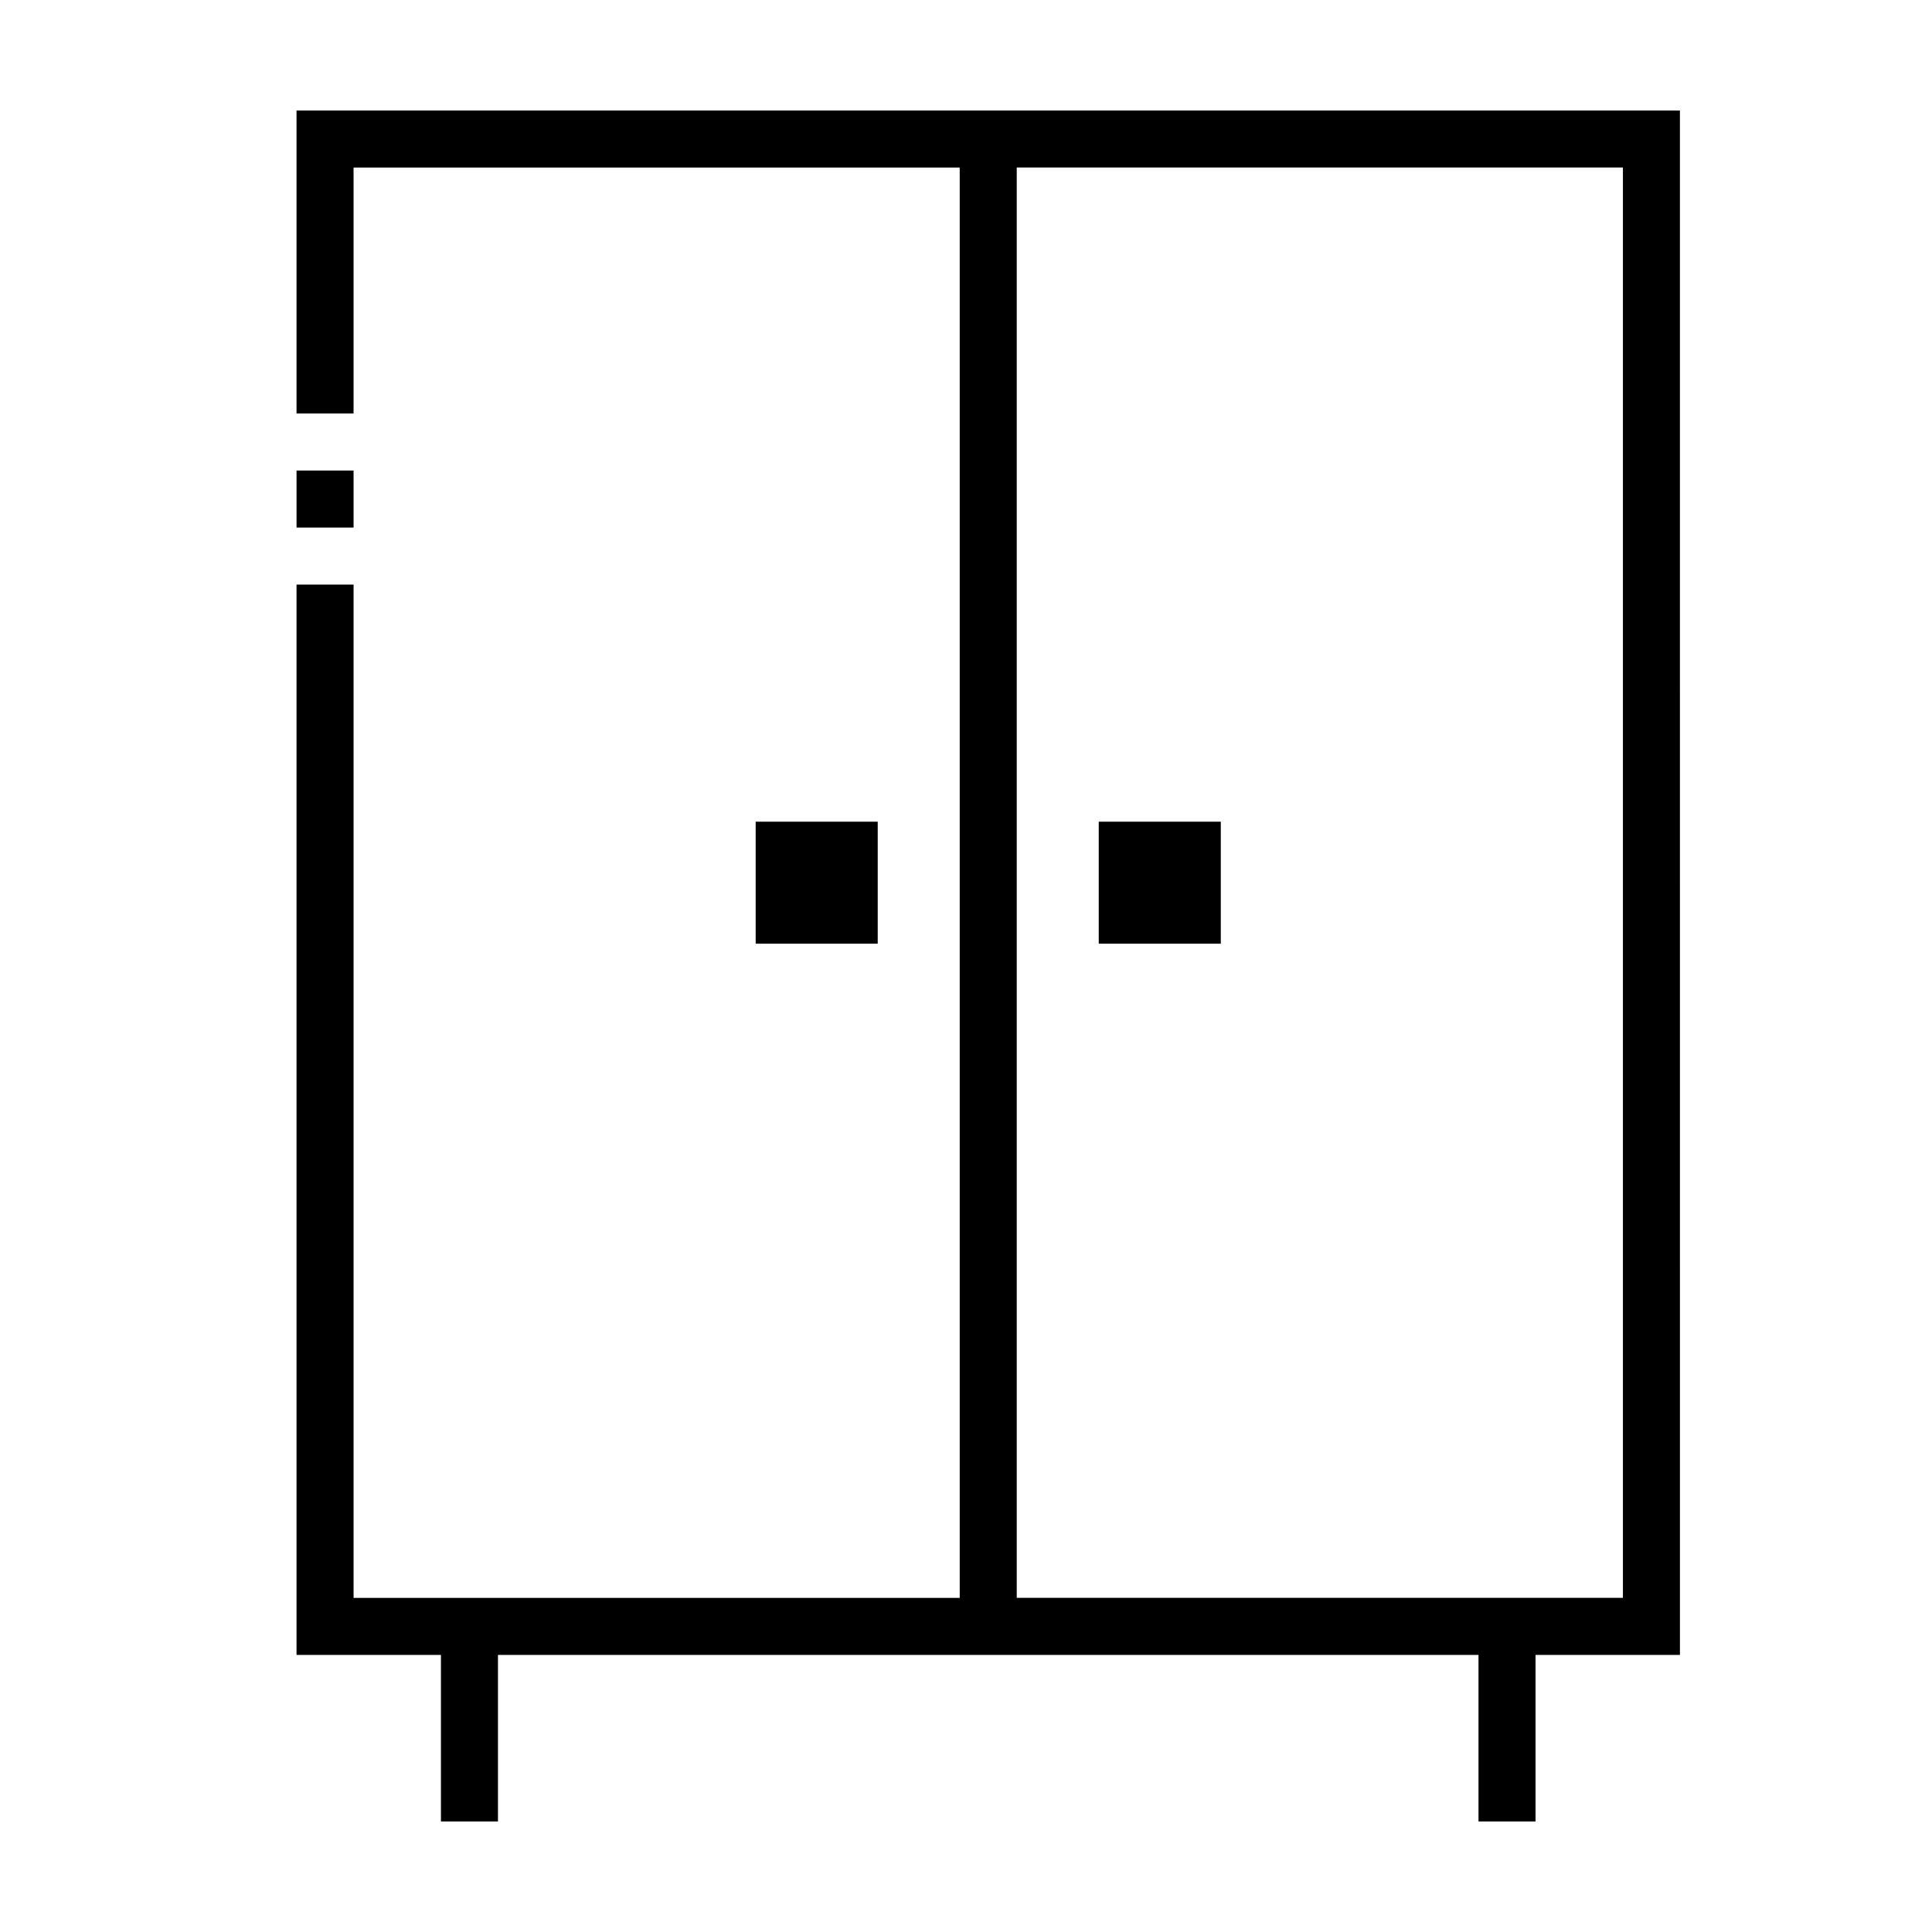
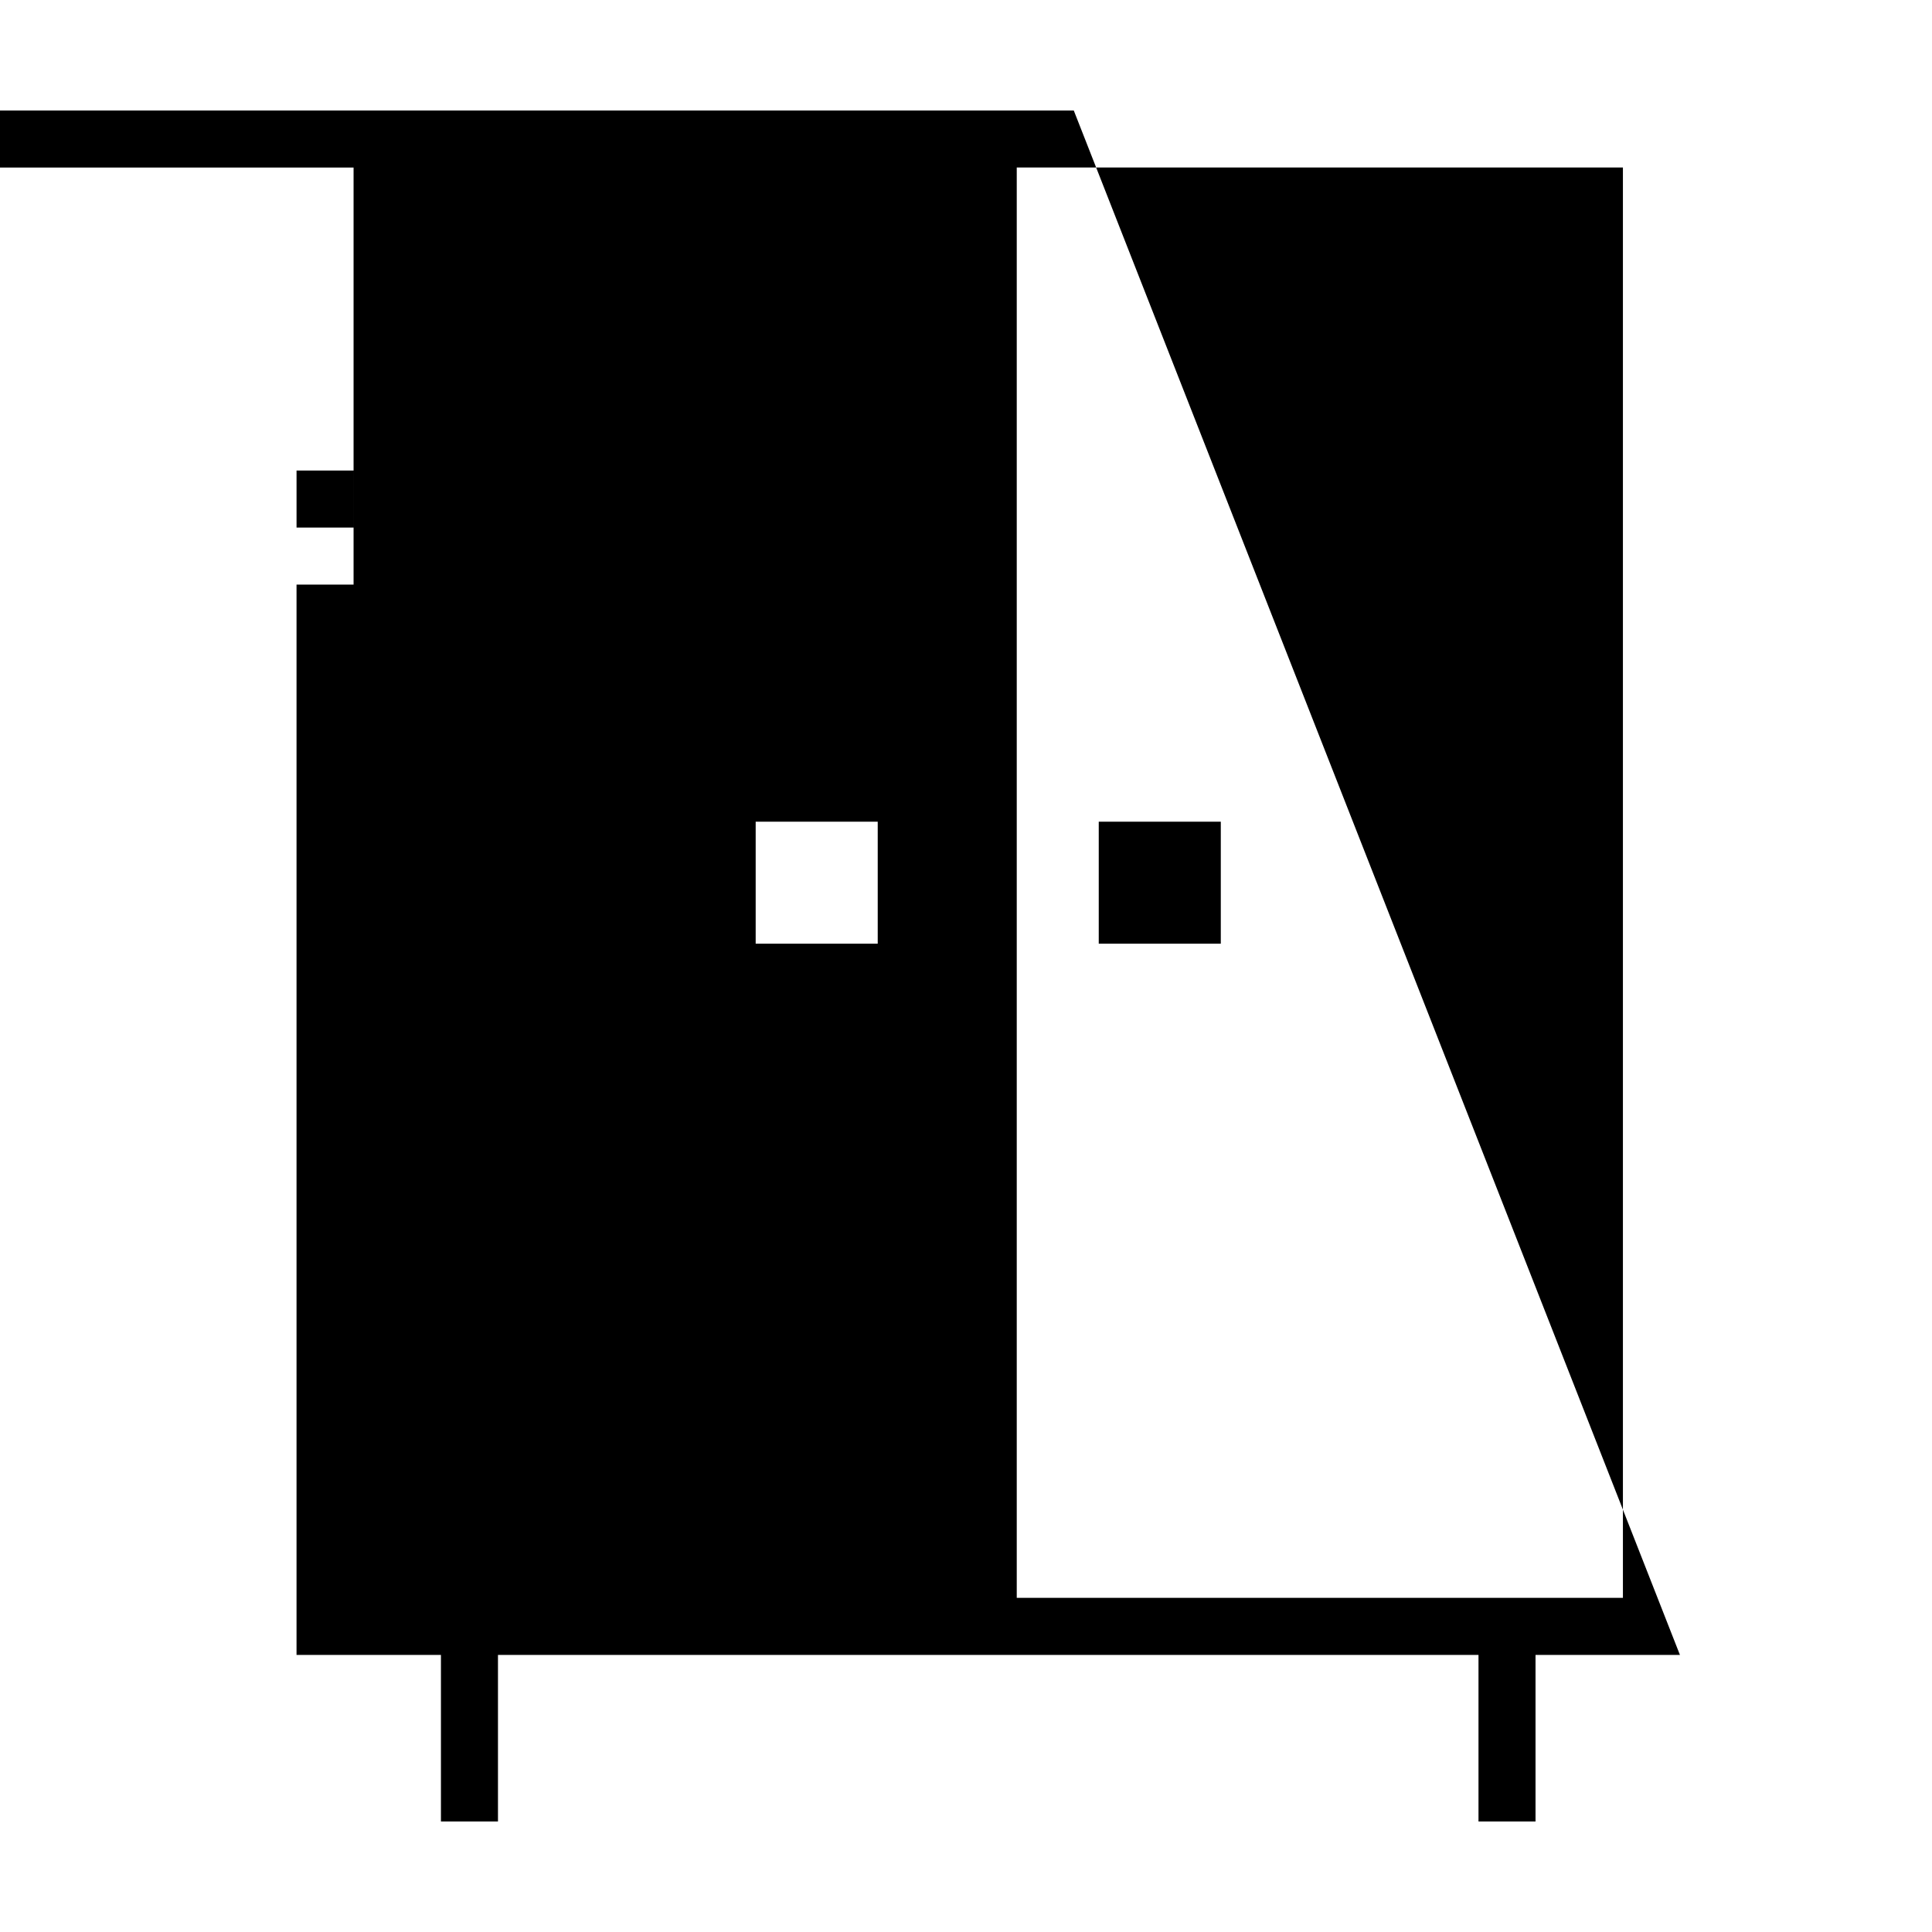
<svg xmlns="http://www.w3.org/2000/svg" fill="#000000" width="800px" height="800px" version="1.1" viewBox="144 144 512 512">
-   <path d="m589.2 582.57h-38.27v44.137h-15.113v-44.137h-259.85v44.137h-15.113v-44.137h-38.27v-283.64h15.117v268.53h160.63v-379.06h-160.63v65.188h-15.117v-80.301h366.61zm-175.75-394.18v379.06h160.64v-379.06zm-36.844 205.7h-32.344v-32.34h32.344zm90.918 0h-32.344v-32.34h32.344zm-229.82-110.28h-15.117v-15.117h15.117z" fill-rule="evenodd" />
+   <path d="m589.2 582.57h-38.27v44.137h-15.113v-44.137h-259.85v44.137h-15.113v-44.137h-38.27v-283.64h15.117v268.53v-379.06h-160.63v65.188h-15.117v-80.301h366.61zm-175.75-394.18v379.06h160.64v-379.06zm-36.844 205.7h-32.344v-32.34h32.344zm90.918 0h-32.344v-32.34h32.344zm-229.82-110.28h-15.117v-15.117h15.117z" fill-rule="evenodd" />
</svg>